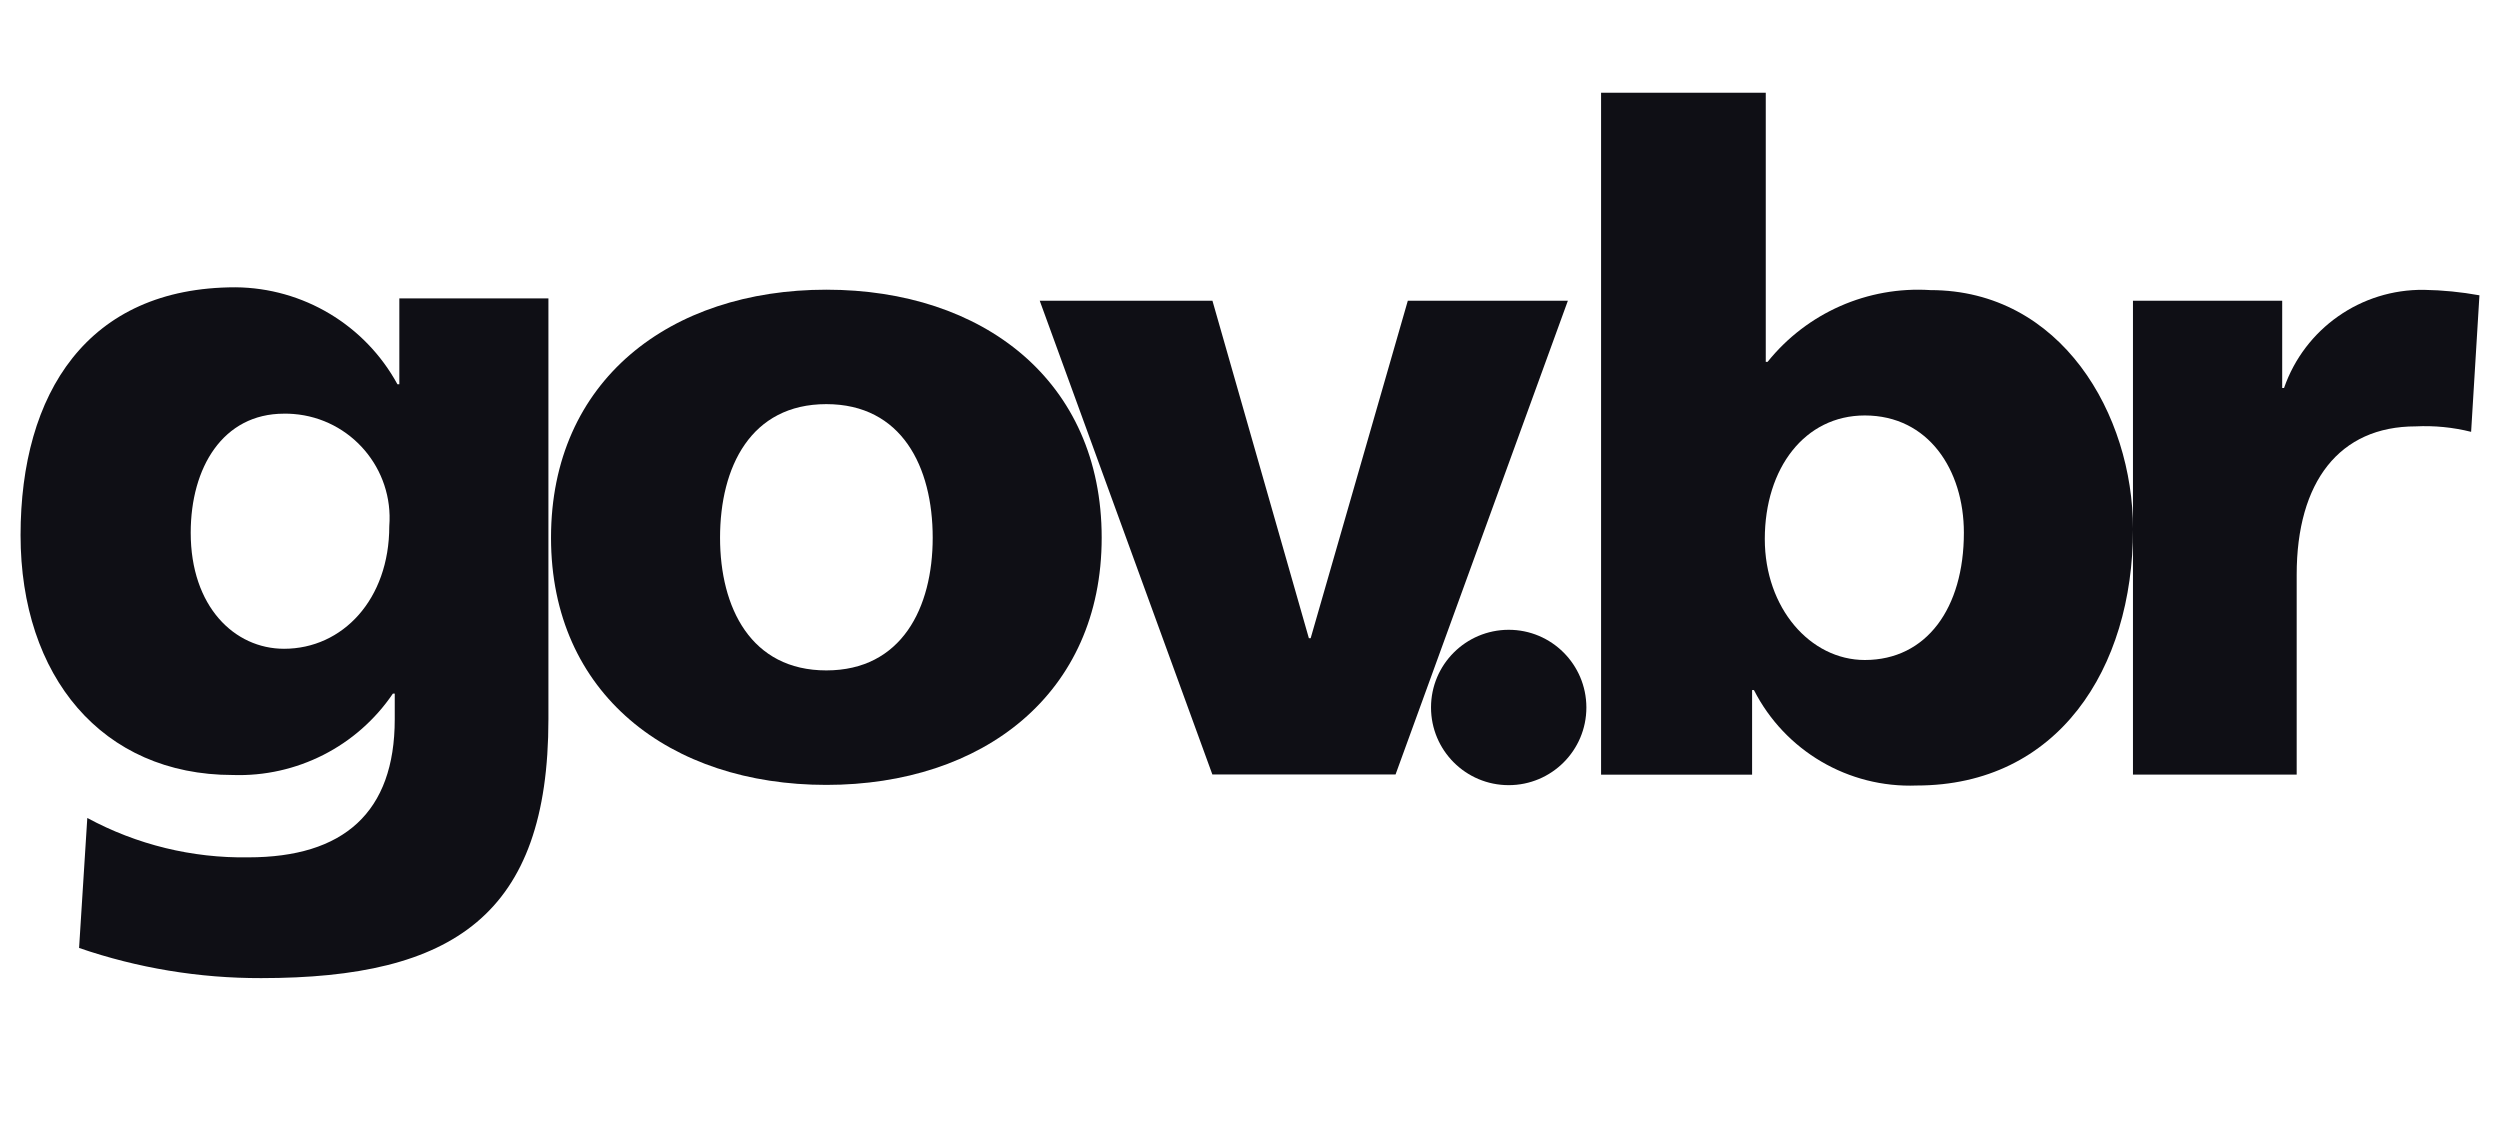
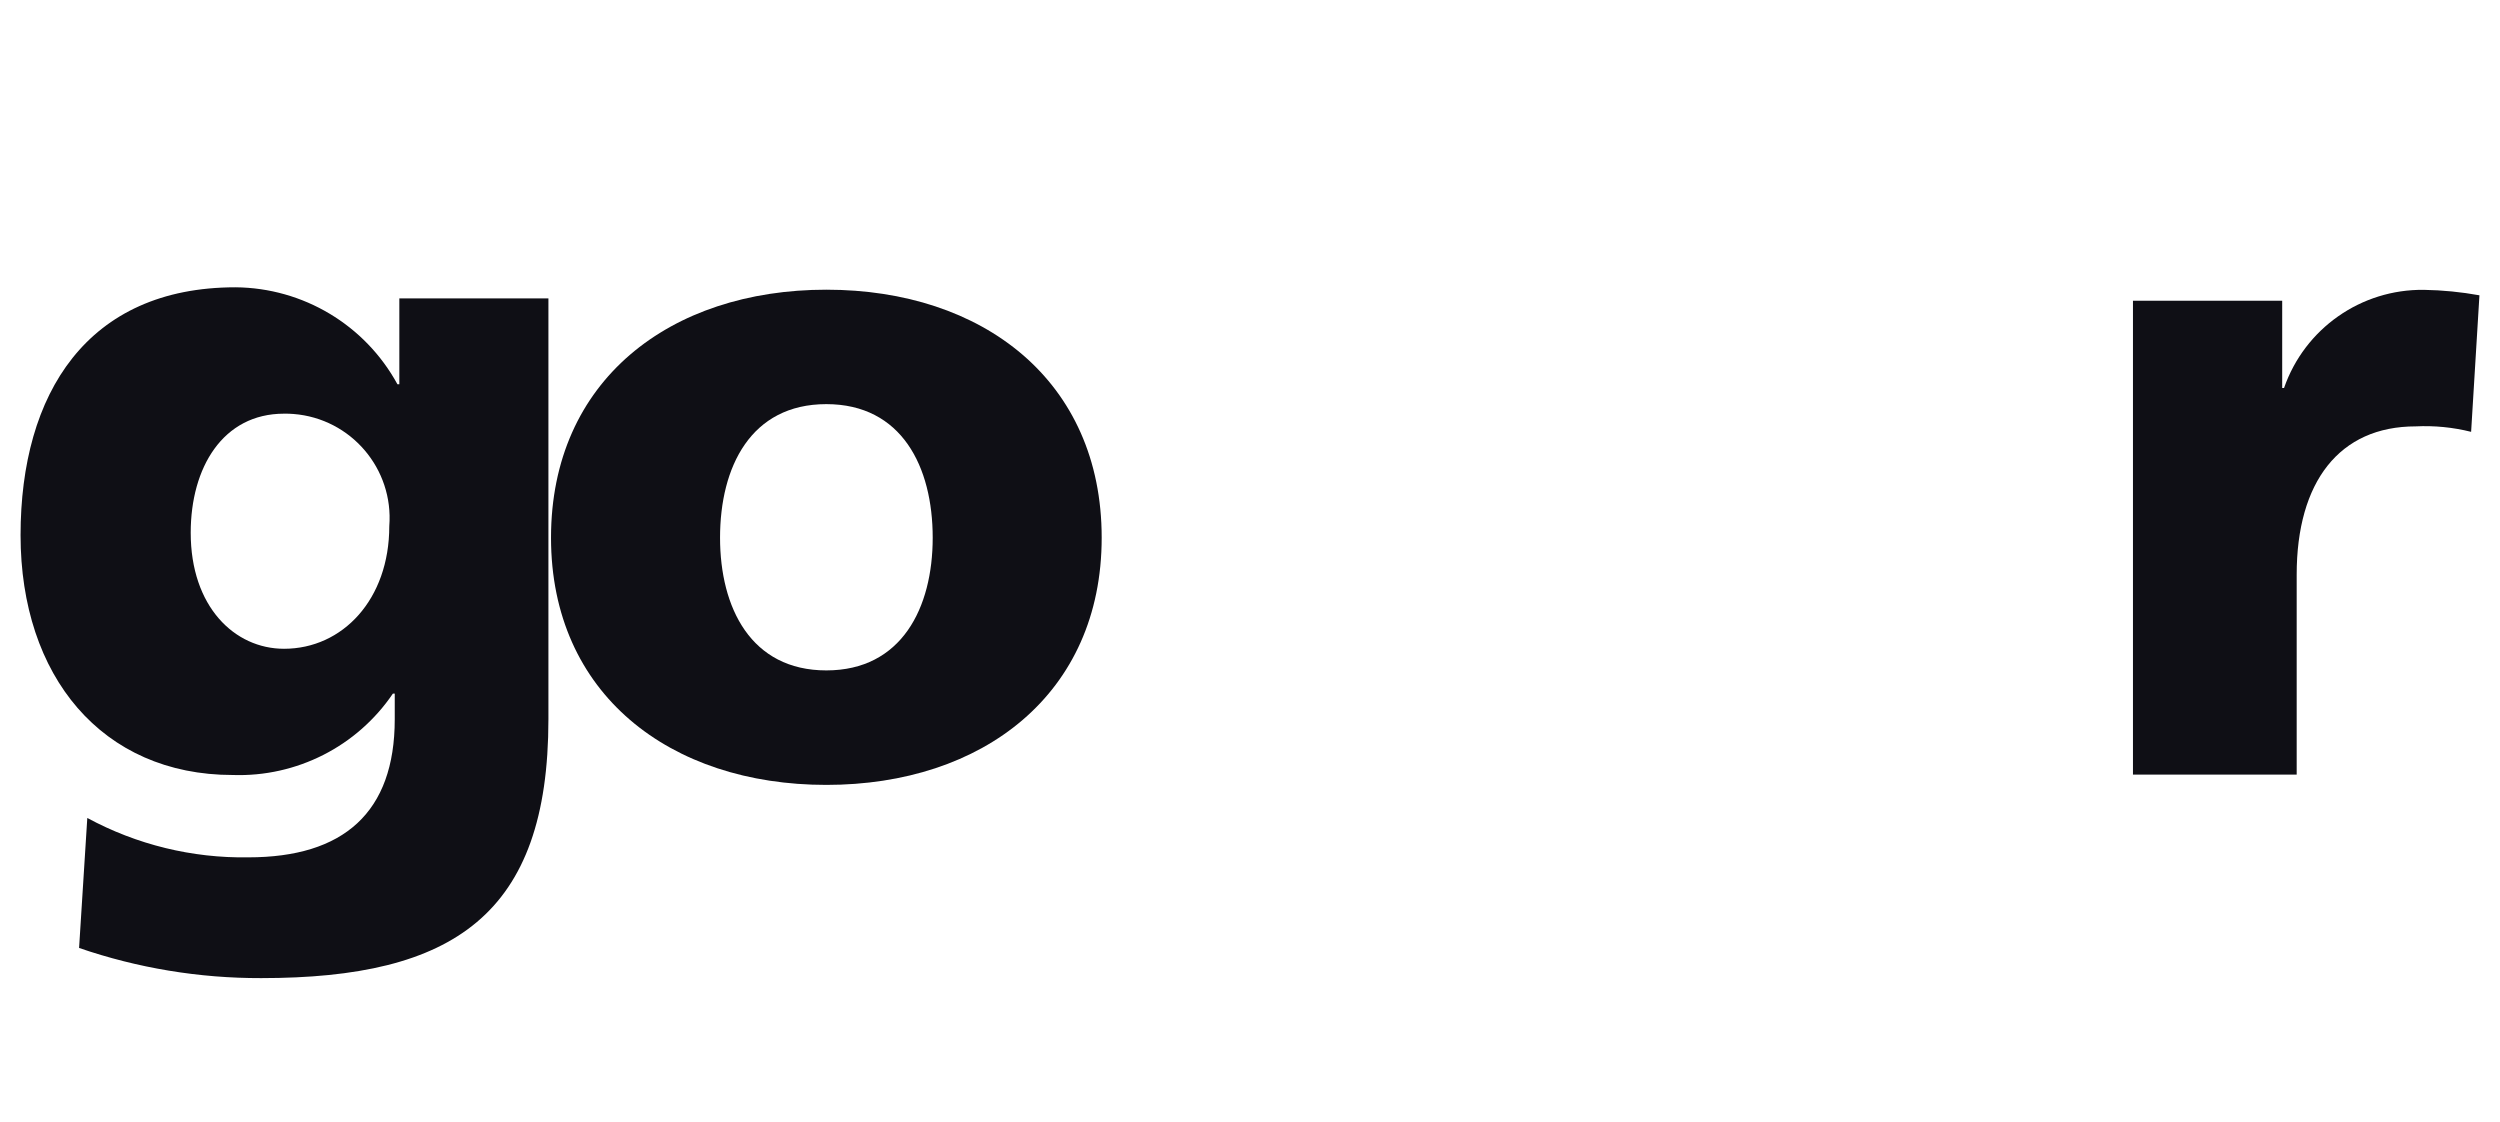
<svg xmlns="http://www.w3.org/2000/svg" width="49" height="22" viewBox="0 0 49 22" fill="none">
  <path d="M5.567 12.716C6.715 12.716 7.63 11.748 7.63 10.314C7.719 9.188 6.879 8.203 5.753 8.114C5.691 8.109 5.629 8.107 5.567 8.108C4.367 8.108 3.738 9.166 3.738 10.44C3.737 11.892 4.598 12.716 5.567 12.716ZM10.749 14.097C10.749 17.934 8.885 19.171 5.119 19.171C3.905 19.174 2.698 18.975 1.55 18.58L1.711 16.032C2.68 16.556 3.767 16.822 4.868 16.804C6.733 16.804 7.737 15.926 7.737 14.097V13.594H7.701C6.999 14.63 5.813 15.232 4.563 15.19C1.998 15.19 0.403 13.254 0.403 10.49C0.403 7.71 1.711 5.631 4.616 5.631C5.941 5.642 7.156 6.369 7.79 7.532H7.827V5.848H10.749V14.096L10.749 14.097Z" fill="#0F0F15" />
-   <path d="M23.762 15.179H27.353L30.73 5.895H27.593L25.689 12.509H25.654L23.764 5.895H20.379L23.762 15.179Z" fill="#0F0F15" />
  <path d="M18.281 10.539C18.281 9.15 17.675 7.921 16.196 7.921C14.717 7.921 14.113 9.15 14.113 10.539C14.113 11.911 14.718 13.14 16.196 13.14C17.674 13.14 18.281 11.911 18.281 10.539ZM10.8 10.539C10.8 7.457 13.132 5.678 16.196 5.678C19.261 5.678 21.593 7.459 21.593 10.539C21.593 13.603 19.261 15.384 16.196 15.384C13.132 15.384 10.8 13.603 10.8 10.539Z" fill="#0F0F15" />
-   <path d="M31.093 13.867C31.093 14.708 30.411 15.389 29.57 15.389C28.729 15.389 28.048 14.707 28.048 13.866C28.048 13.026 28.729 12.345 29.57 12.344C30.41 12.343 31.091 13.024 31.093 13.864C31.093 13.865 31.093 13.866 31.093 13.867Z" fill="#0F0F15" />
-   <path d="M36.55 8.143C35.374 8.143 34.59 9.175 34.59 10.565C34.59 11.919 35.482 12.936 36.55 12.936C37.761 12.936 38.492 11.919 38.492 10.441C38.492 9.212 37.798 8.143 36.55 8.143ZM31.383 1.817H34.609V7.092H34.645C35.417 6.132 36.606 5.607 37.836 5.686C40.401 5.686 41.807 8.125 41.807 10.371C41.807 13.114 40.329 15.396 37.566 15.396C36.23 15.448 34.984 14.717 34.377 13.525H34.341V15.184H31.381V1.818H31.383V1.817Z" fill="#0F0F15" />
  <path d="M48.434 8.464C48.079 8.375 47.713 8.339 47.347 8.357C45.851 8.357 45.015 9.444 45.015 11.262V15.182H41.806V5.894H44.731V7.605H44.767C45.172 6.439 46.277 5.665 47.511 5.681C47.875 5.687 48.238 5.723 48.597 5.788L48.434 8.464Z" fill="#0F0F15" />
</svg>